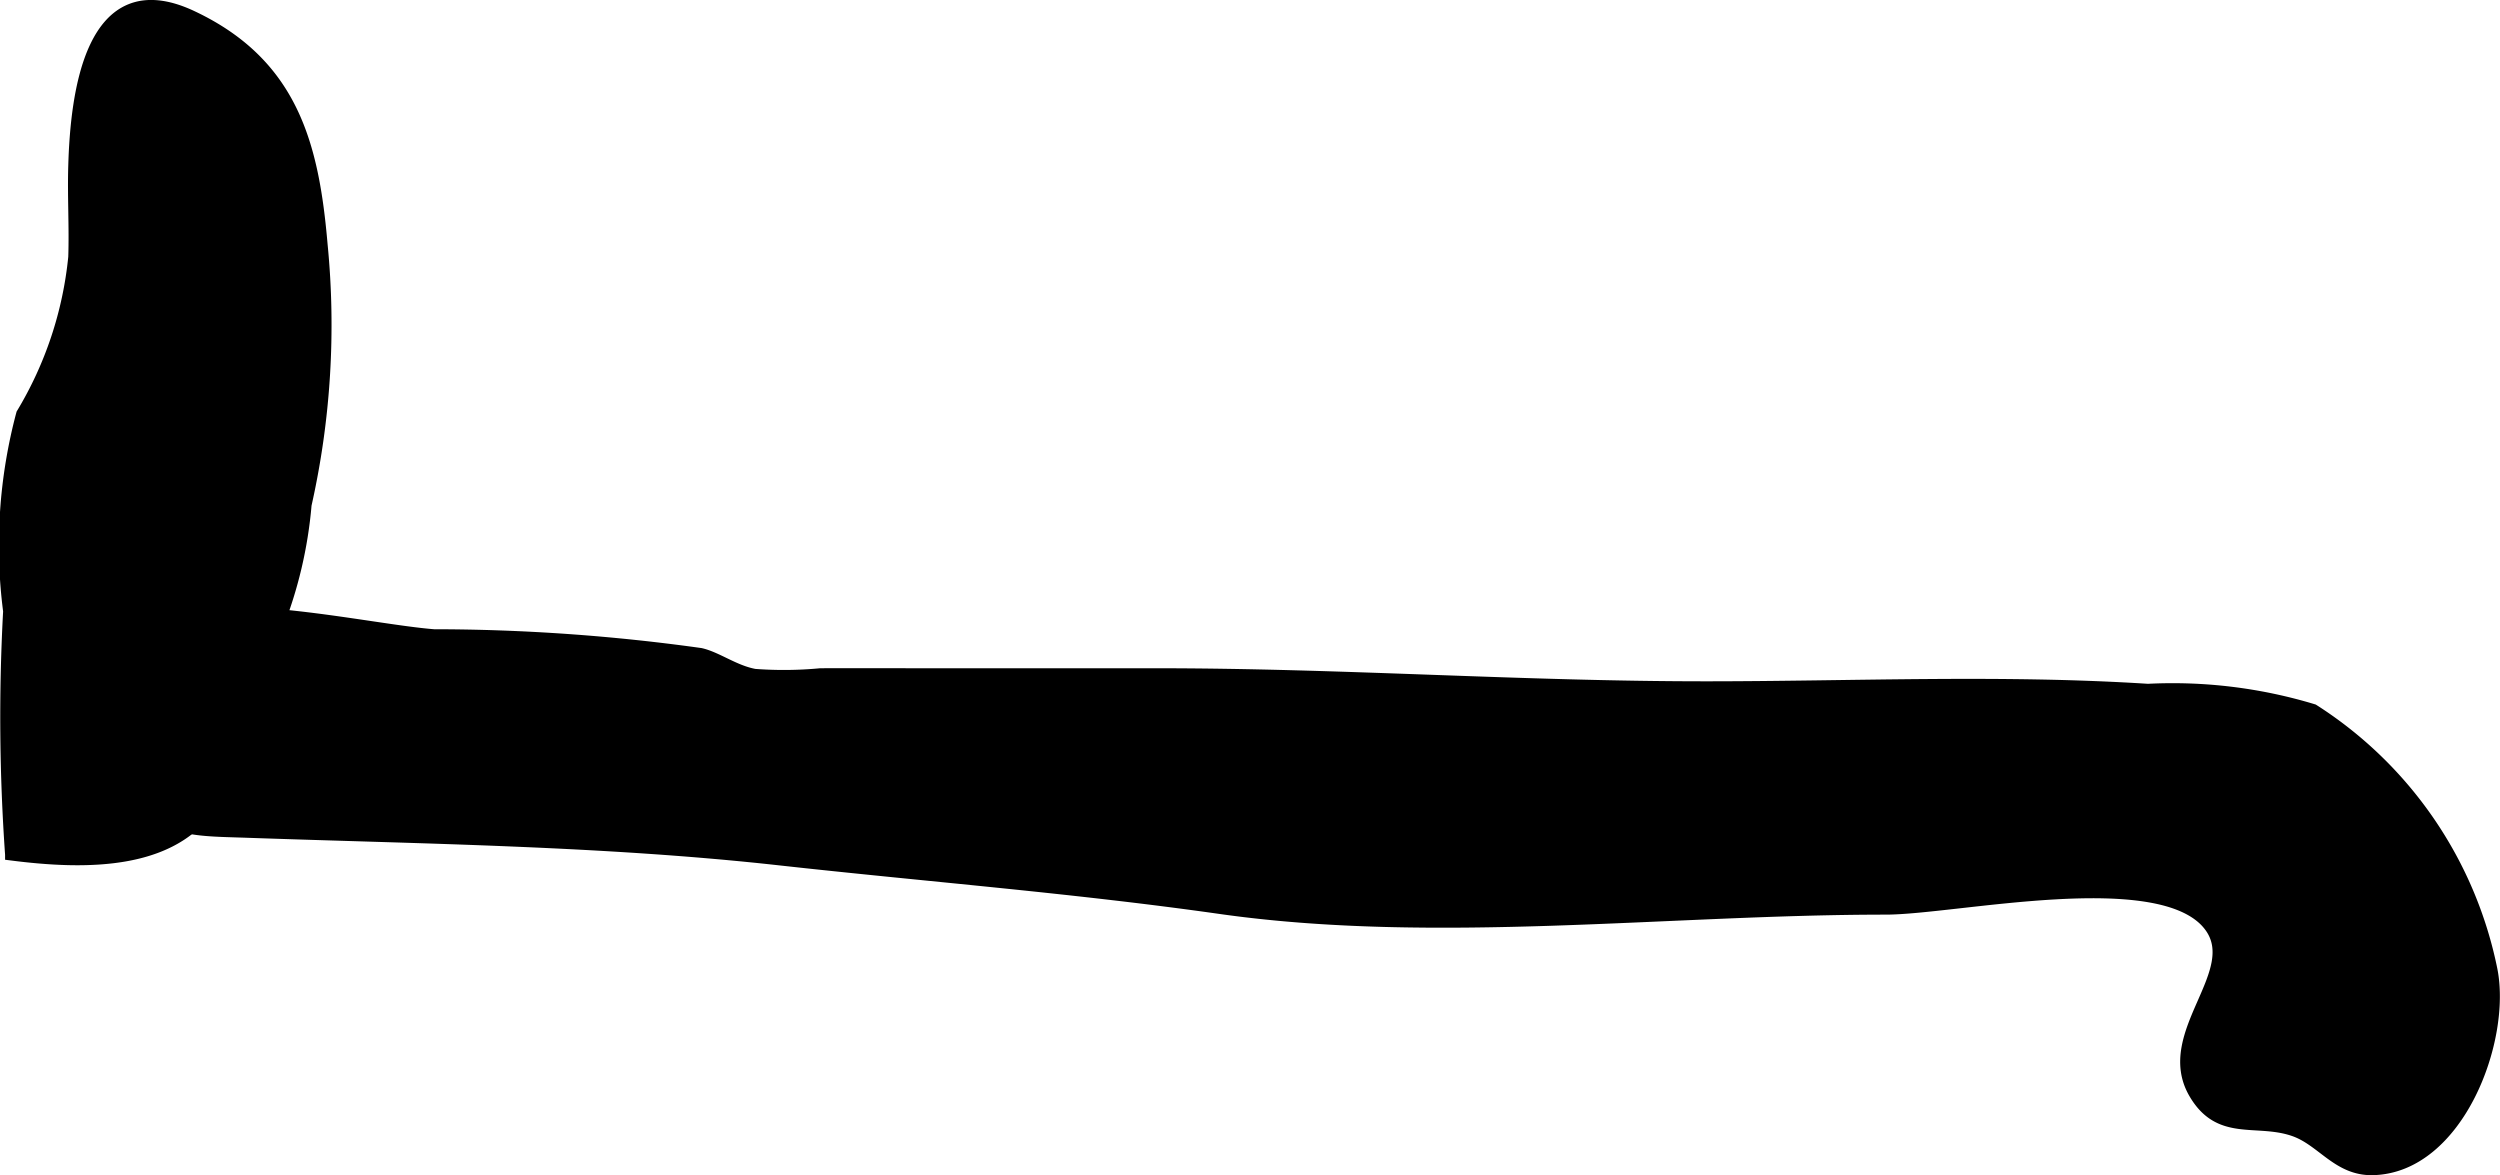
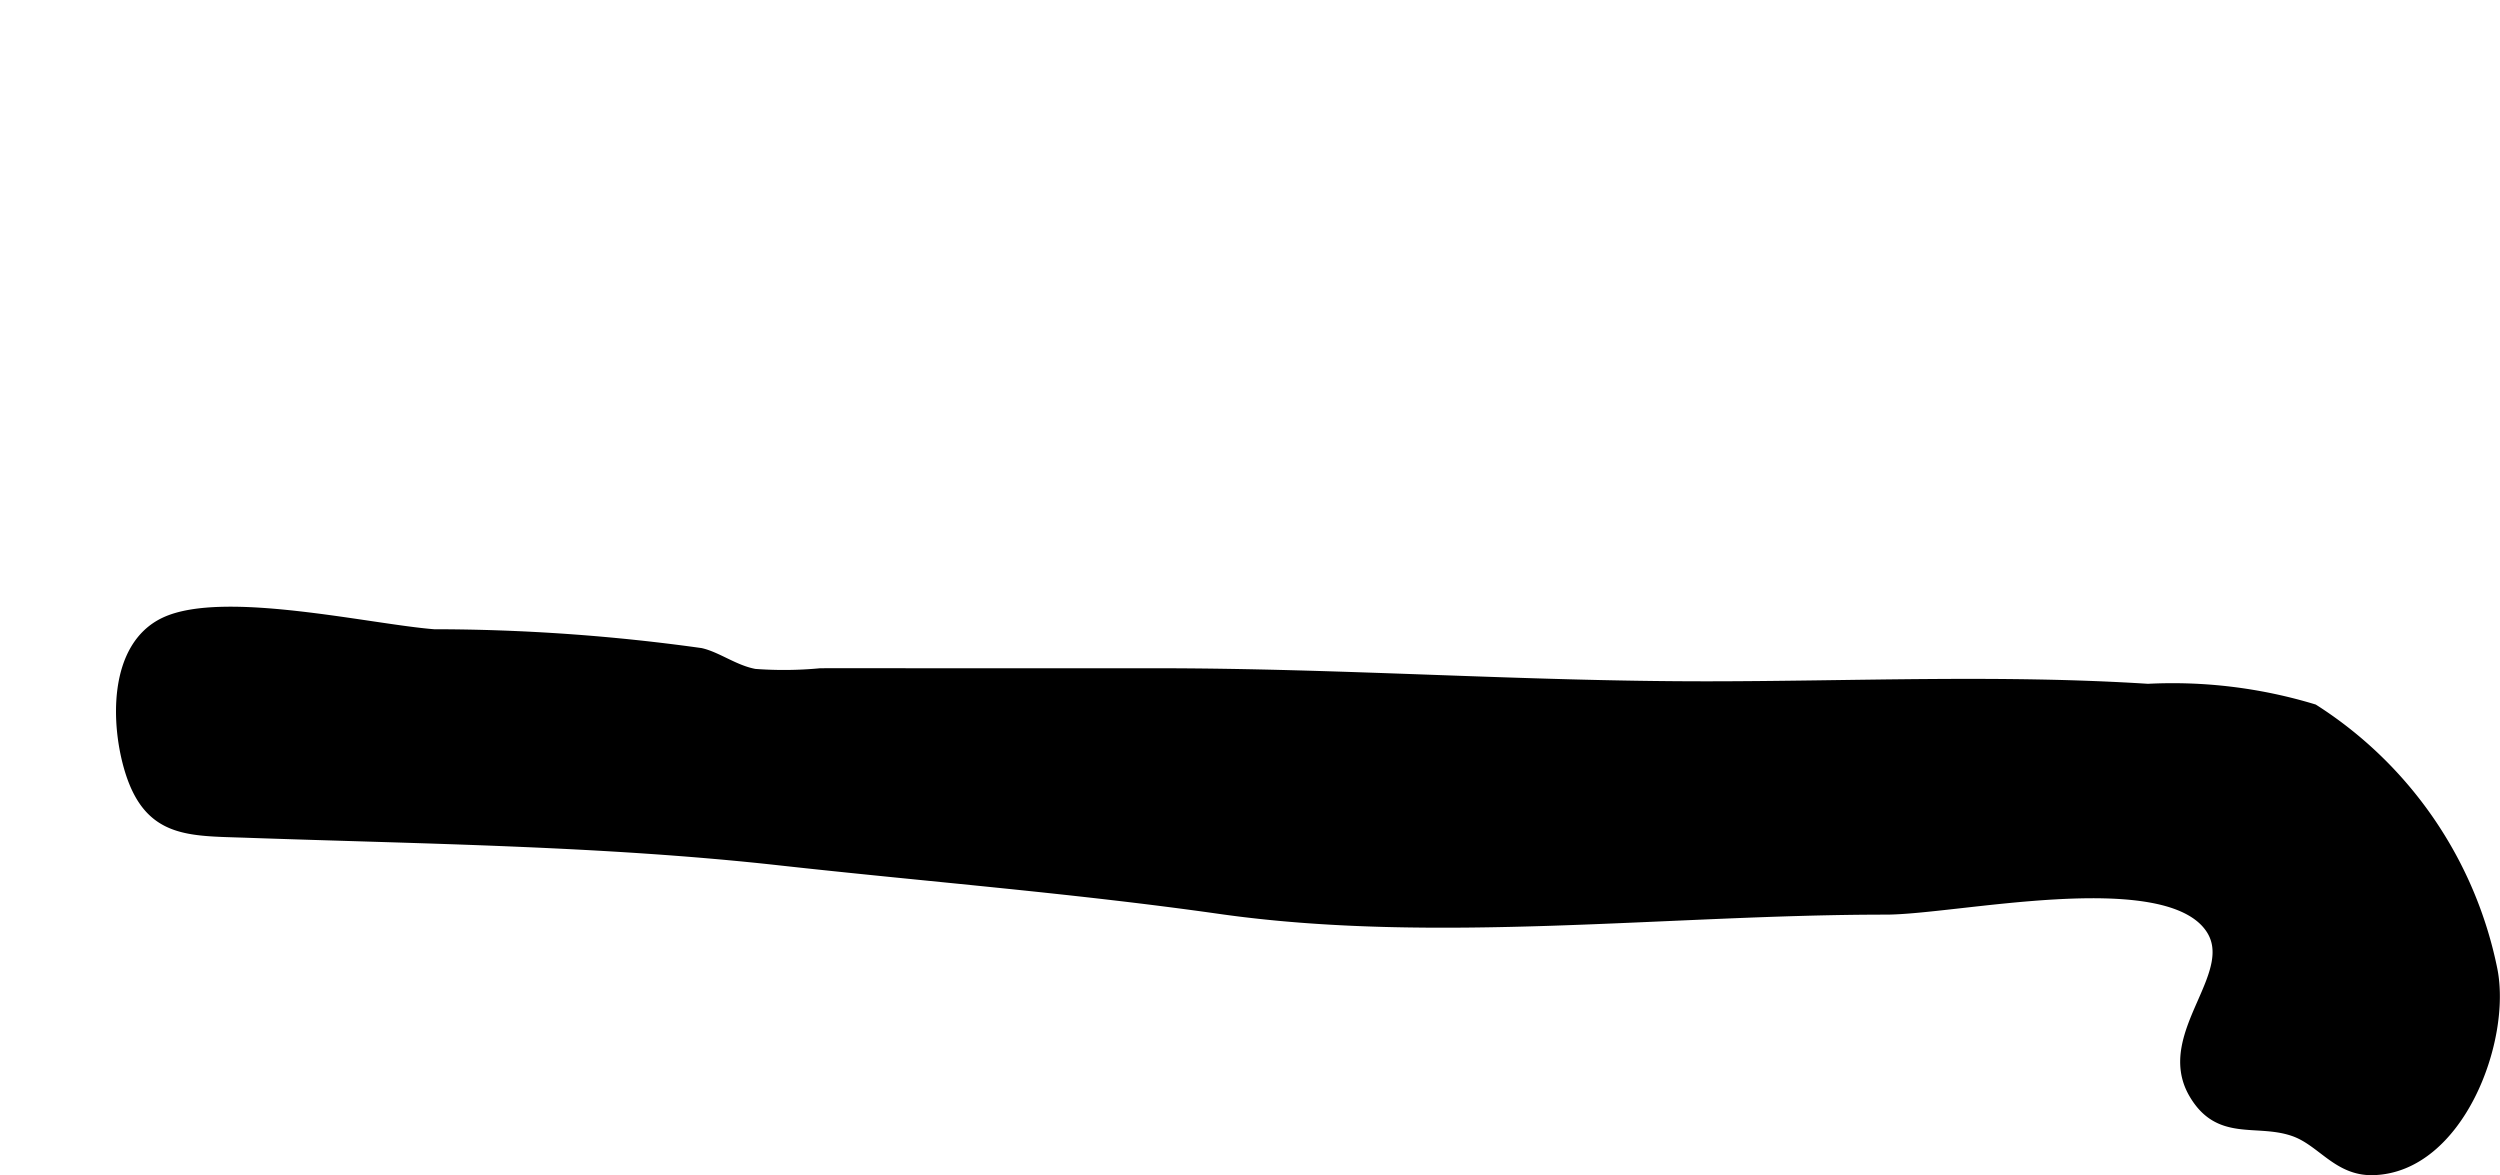
<svg xmlns="http://www.w3.org/2000/svg" version="1.1" width="11.279mm" height="5.302mm" viewBox="0 0 31.973 15.029">
  <defs>
    <style type="text/css">
      .a {
        stroke: #000;
        stroke-miterlimit: 10;
        stroke-width: 0.15px;
      }
    </style>
  </defs>
-   <path class="a" d="M4.115,3.13a10.498,10.498,0,0,1-.205,3.325,5.523,5.523,0,0,1-.371,1.572,5.039,5.039,0,0,0-.549,1.241,8.404,8.404,0,0,1-.201.861c-.454.968-1.739.916-2.649.8a25.069,25.069,0,0,1-.025-3.113,6.533,6.533,0,0,1,.167-2.523,4.8,4.8,0,0,0,.666-2.005c.013-.389-.012-.778,0-1.167.026-.911.208-2.519,1.501-1.914C3.746.815,4.006,1.863,4.115,3.13Z" />
  <path class="a" d="M5.548,8.122a24.75,24.75,0,0,1,3.412.24c.213.049.43.219.691.267a5,5,0,0,0,.842-.008c.441-.002.883,0,1.324,0h2.968c2.366,0,4.667.167,7.028.167,1.886,0,3.774-.088,5.657.032a6.2,6.2,0,0,1,2.115.259,5.155,5.155,0,0,1,2.279,3.317c.184.899-.427,2.531-1.516,2.558-.451.011-.647-.373-1.014-.498-.48-.164-.949.077-1.27-.479-.442-.766.67-1.557.181-2.155-.641-.785-3.235-.2-4.132-.2-2.774,0-5.766.382-8.513-.009-1.866-.265-3.754-.413-5.63-.621-2.243-.249-4.556-.274-6.811-.353-.74-.026-1.237.011-1.485-.778-.184-.589-.218-1.585.438-1.894C2.854,7.618,4.729,8.058,5.548,8.122Z" />
</svg>